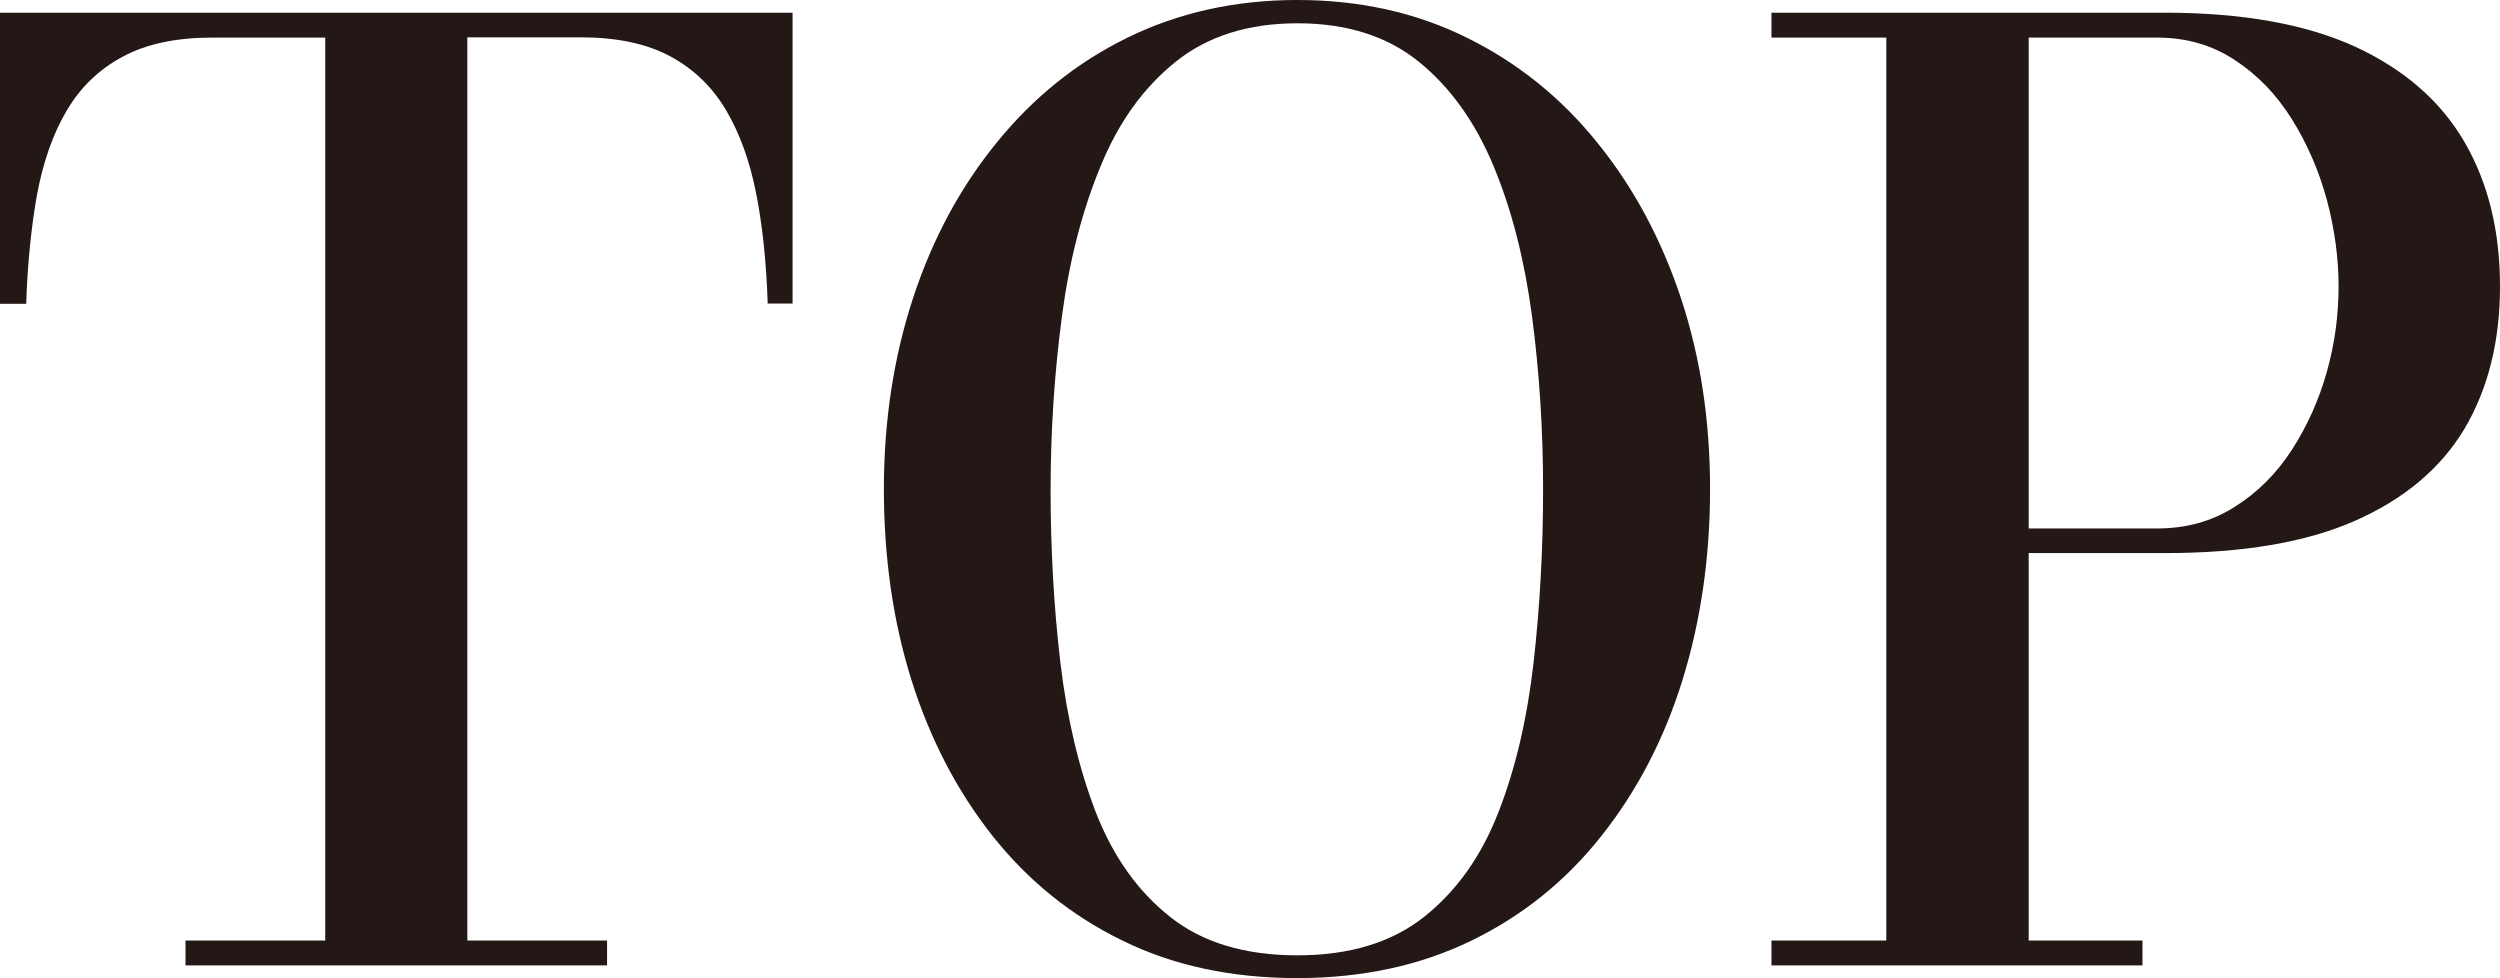
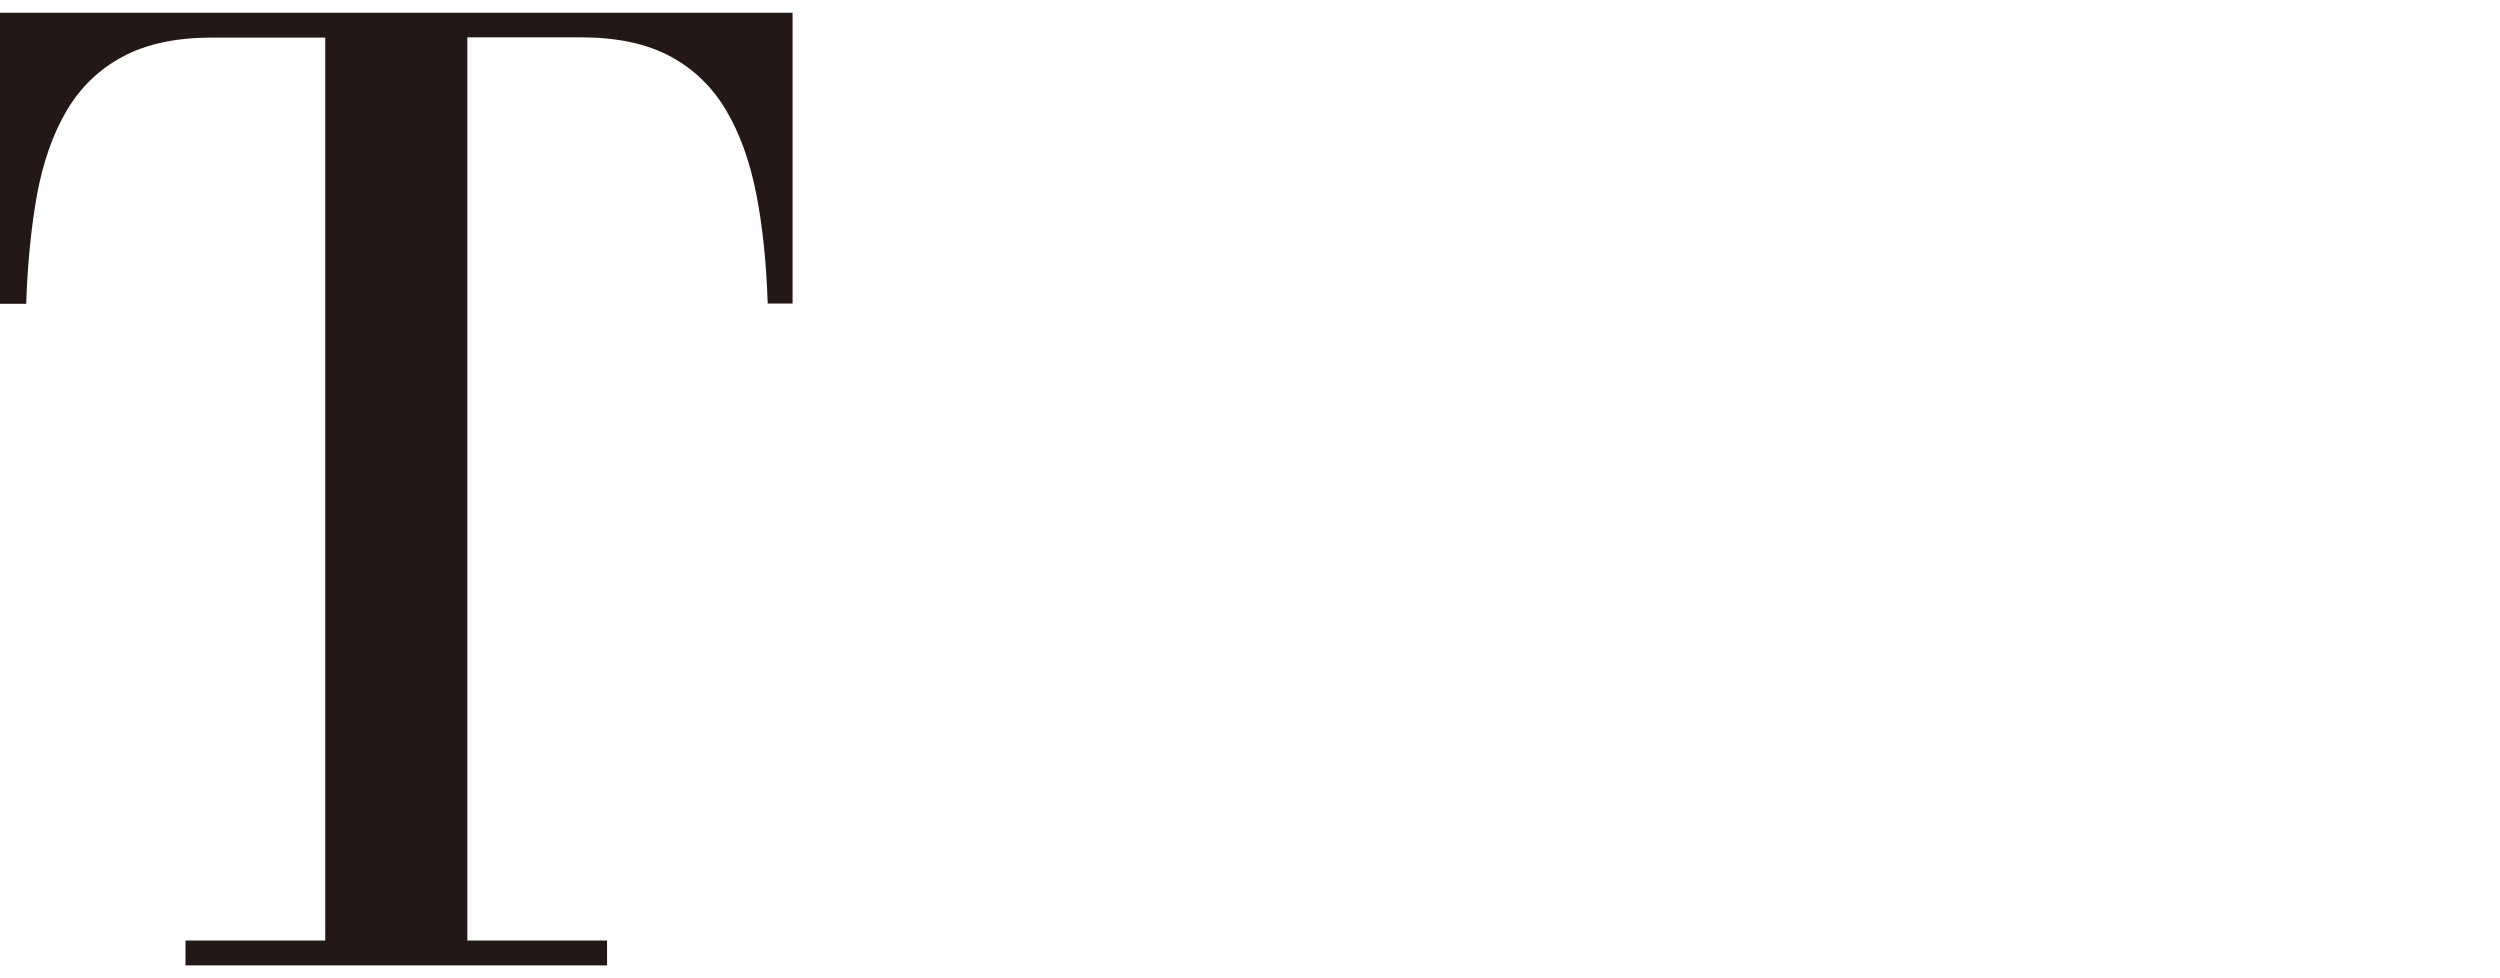
<svg xmlns="http://www.w3.org/2000/svg" id="_レイヤー_2" viewBox="0 0 94.47 36.96">
  <defs>
    <style>.cls-1{fill:#231815;}</style>
  </defs>
  <g id="_レイヤー_2-2">
    <g>
      <path class="cls-1" d="M7.01,36.48v-.94h5.28V1.42h-4.27c-1.36,0-2.49,.24-3.38,.72-.9,.48-1.6,1.16-2.12,2.04-.52,.88-.89,1.94-1.12,3.17-.22,1.23-.36,2.61-.41,4.13H0V.48H29.95V11.47h-.94c-.05-1.52-.19-2.9-.43-4.13-.24-1.23-.62-2.29-1.14-3.17-.52-.88-1.22-1.56-2.11-2.04-.89-.48-2.02-.72-3.4-.72h-4.27V35.54h5.28v.94H7.01Z" />
-       <path class="cls-1" d="M49.02,36.96c-2.48,0-4.68-.47-6.61-1.42-1.93-.94-3.56-2.26-4.91-3.96-1.34-1.7-2.36-3.66-3.06-5.89-.7-2.23-1.04-4.64-1.04-7.21s.37-4.98,1.1-7.21,1.79-4.2,3.17-5.89c1.38-1.7,3.02-3.02,4.94-3.96,1.92-.94,4.06-1.42,6.41-1.42s4.48,.47,6.4,1.42c1.91,.94,3.56,2.26,4.93,3.96,1.38,1.7,2.43,3.66,3.17,5.89,.74,2.23,1.1,4.64,1.1,7.21s-.35,4.98-1.04,7.21-1.72,4.2-3.06,5.89c-1.34,1.7-2.98,3.02-4.91,3.96-1.93,.94-4.12,1.42-6.59,1.42Zm0-.86c1.97,0,3.56-.48,4.79-1.45,1.22-.97,2.16-2.28,2.81-3.95,.65-1.66,1.09-3.55,1.33-5.66s.36-4.3,.36-6.55-.14-4.44-.42-6.55c-.28-2.11-.76-4-1.45-5.66-.69-1.66-1.63-2.98-2.83-3.95-1.2-.97-2.73-1.45-4.58-1.45s-3.39,.48-4.6,1.45c-1.21,.97-2.16,2.28-2.84,3.95-.69,1.66-1.18,3.55-1.46,5.66s-.43,4.3-.43,6.55,.12,4.44,.37,6.55,.7,4,1.34,5.66c.65,1.66,1.58,2.98,2.81,3.95,1.22,.97,2.83,1.45,4.81,1.45Z" />
-       <path class="cls-1" d="M81.8,.48c2.93,0,5.32,.43,7.19,1.28,1.86,.86,3.24,2.06,4.14,3.61,.9,1.55,1.34,3.37,1.34,5.45s-.45,3.87-1.34,5.38c-.9,1.5-2.28,2.66-4.14,3.48-1.86,.82-4.26,1.22-7.19,1.22h-5.14v14.64h4.3v.94h-14.02v-.94h4.34V1.42h-4.34V.48h14.86Zm-5.14,19.49h4.85c1.1,0,2.08-.27,2.94-.82,.86-.54,1.58-1.26,2.16-2.16,.58-.9,1.02-1.88,1.32-2.95,.3-1.07,.44-2.14,.44-3.22s-.15-2.16-.44-3.26c-.3-1.1-.74-2.12-1.32-3.05-.58-.93-1.3-1.68-2.16-2.24-.86-.57-1.84-.85-2.94-.85h-4.85V19.97Z" />
    </g>
  </g>
</svg>